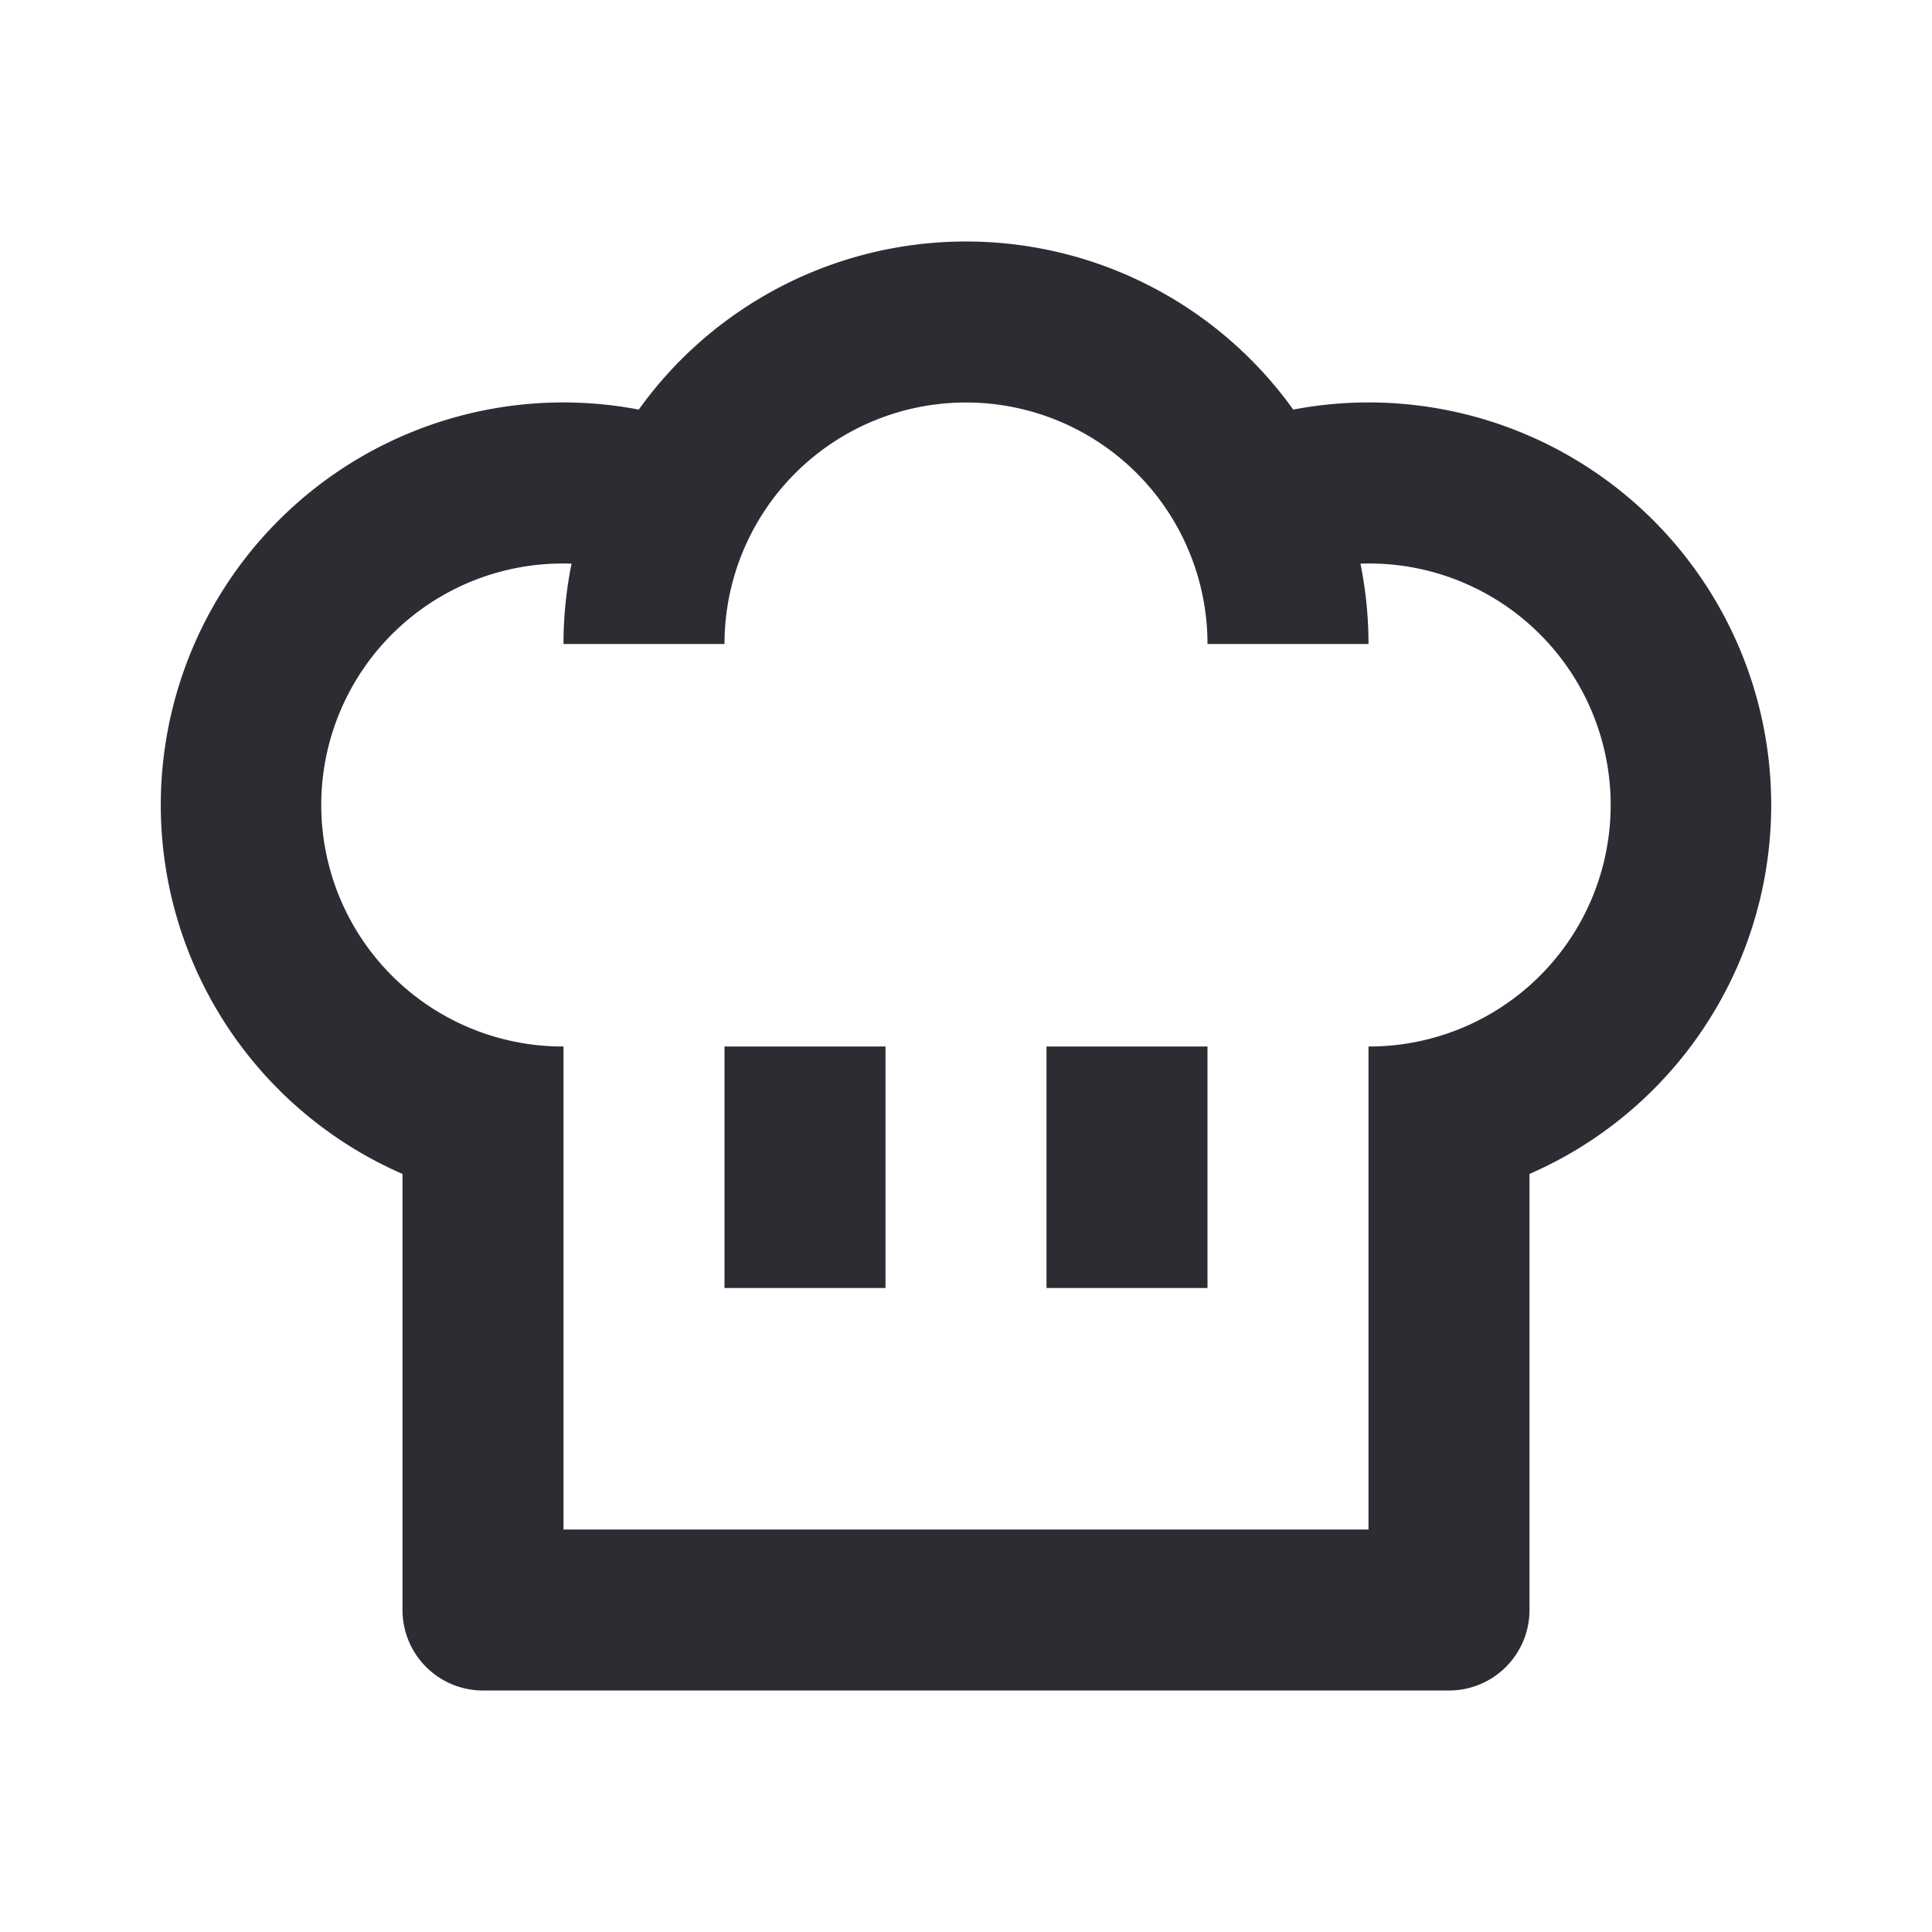
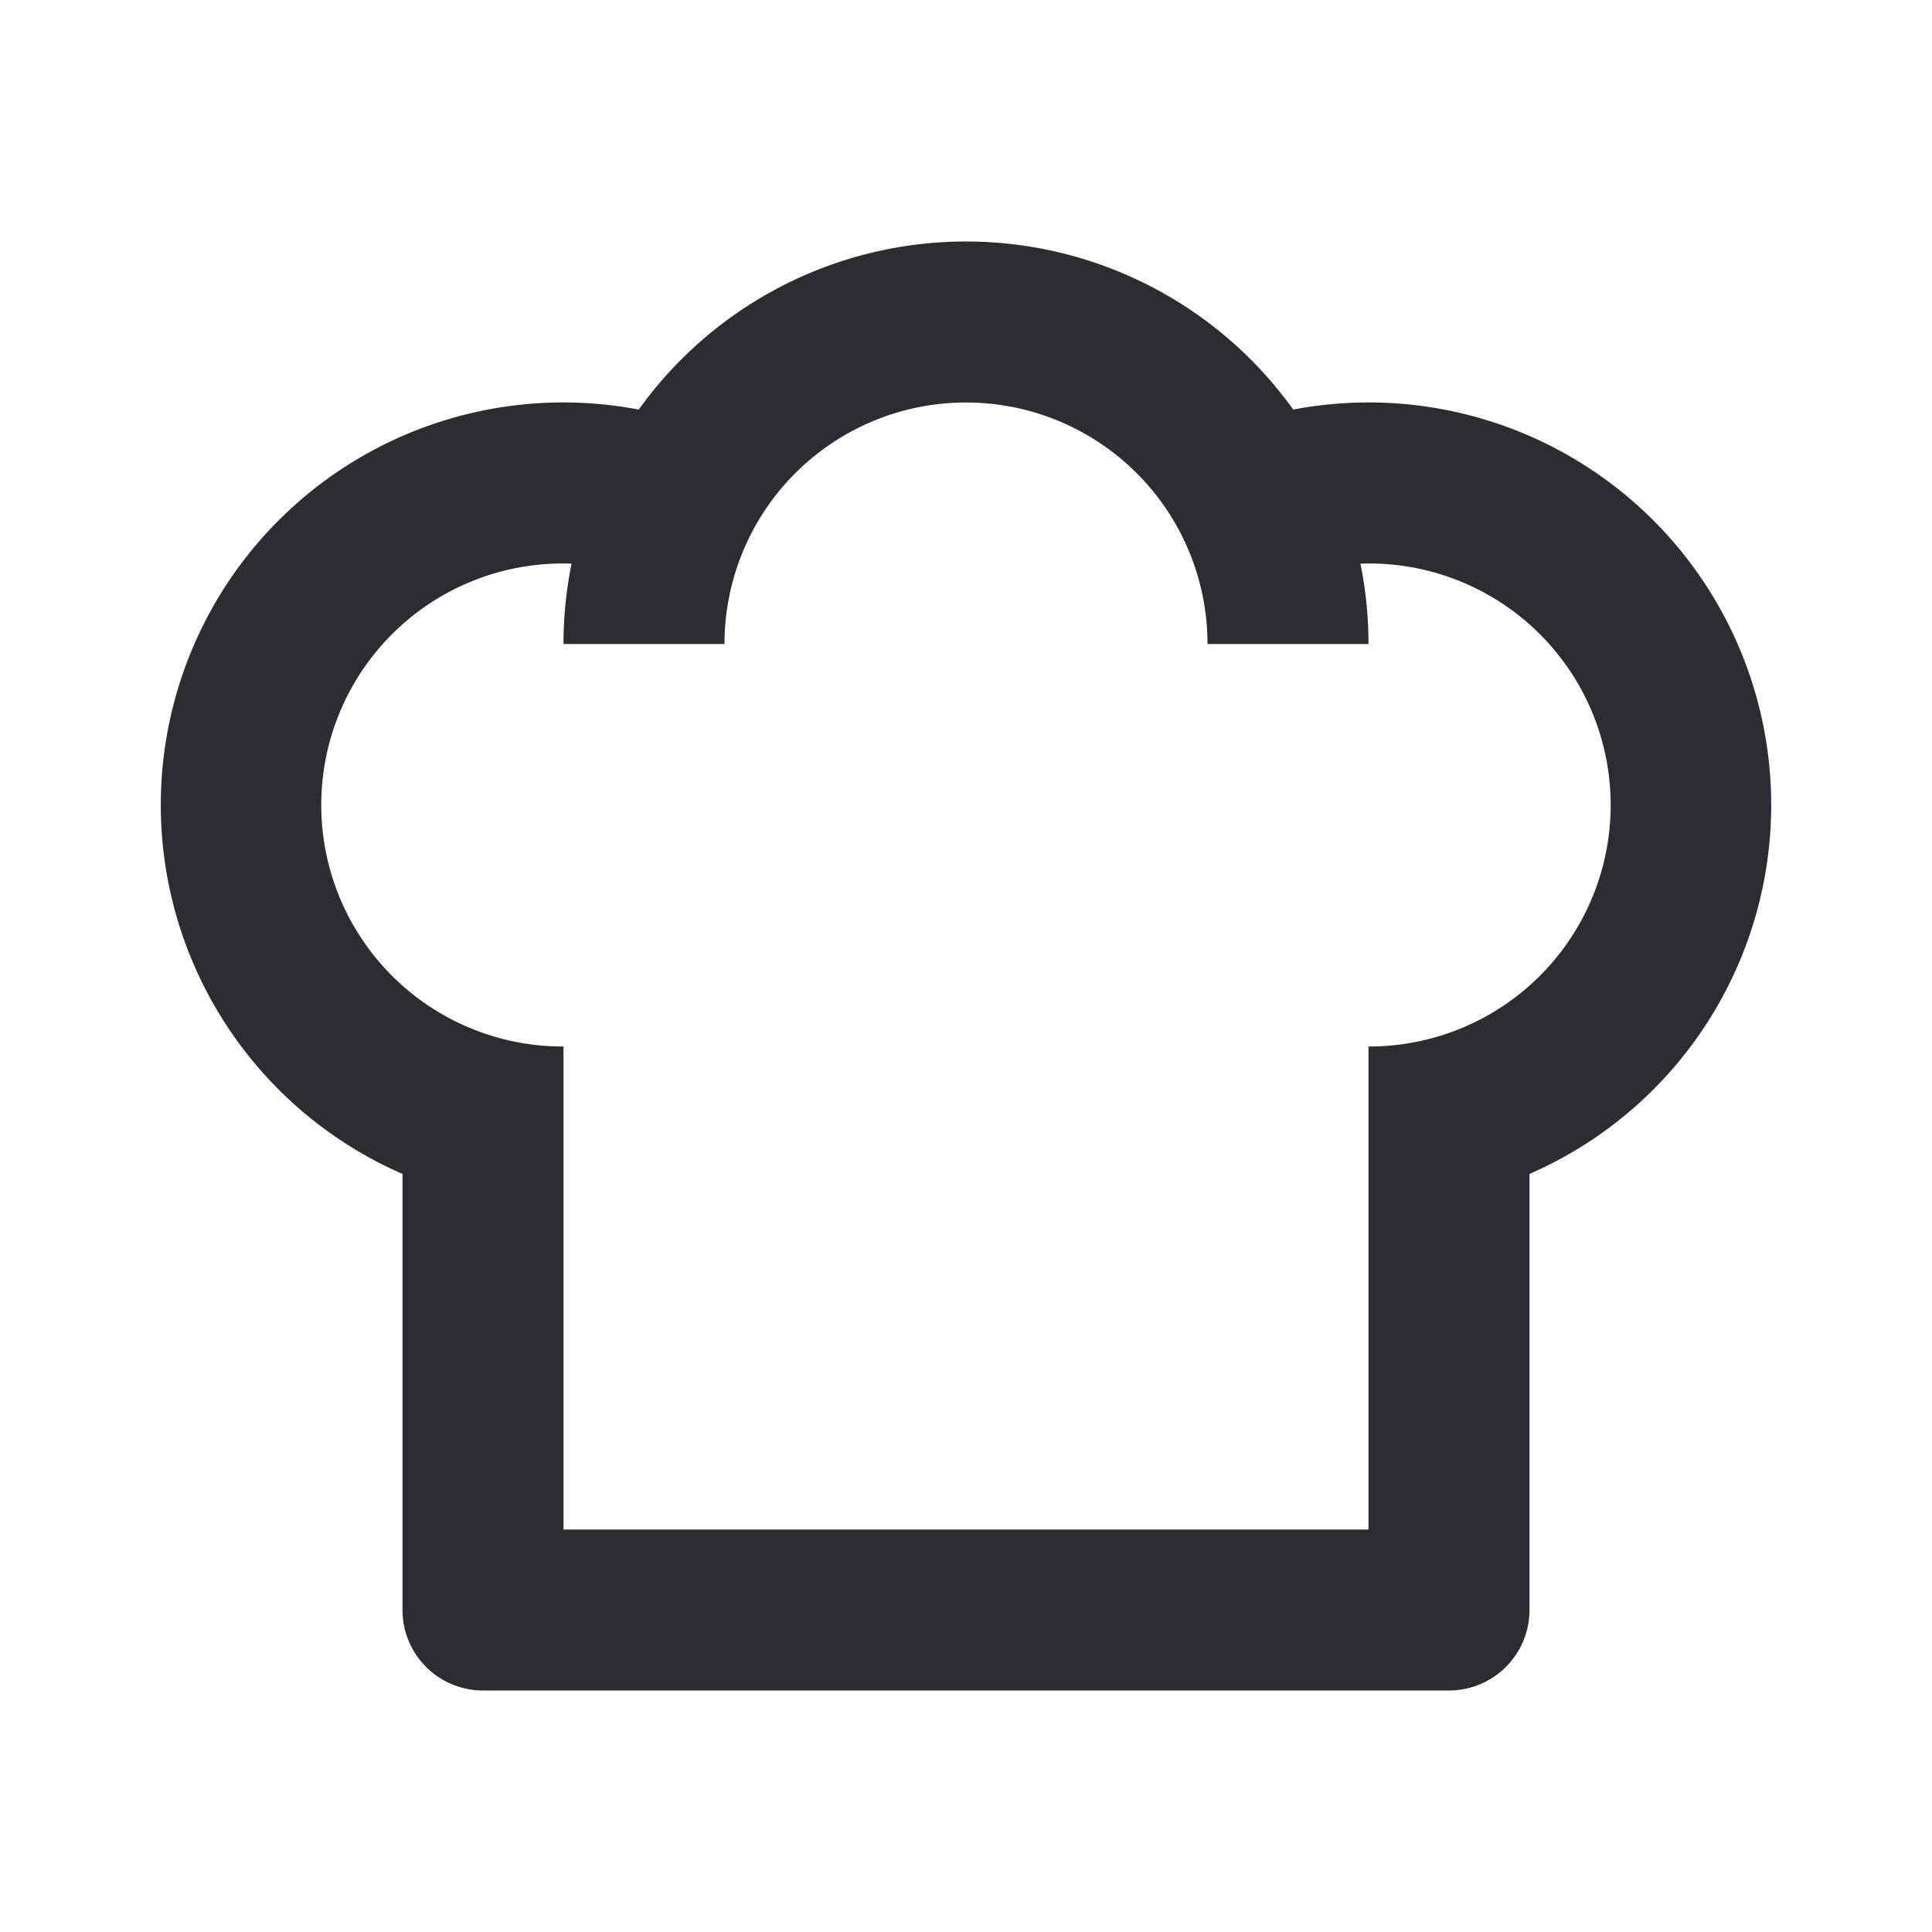
<svg xmlns="http://www.w3.org/2000/svg" width="24" height="24" viewBox="0 0 24 24">
  <g fill="#2B2D33" fill-rule="evenodd">
    <path d="M12 3a5 5 0 00-4.065 2.088A5 5 0 005 14.583V20a1 1 0 001 1h12a1 1 0 001-1v-5.417a5 5 0 00-2.935-9.495A5 5 0 0012 3zm4.9 4.002c.066.326.1.66.1.998h-2a3 3 0 00-6 0H7c0-.338.034-.672.1-.998A3 3 0 106.999 13H7v6h10v-6h.002a3 3 0 10-.103-5.998z" />
-     <path d="M9 16v-3h2v3H9zm4 0v-3h2v3h-2z" fill-rule="nonzero" />
  </g>
</svg>